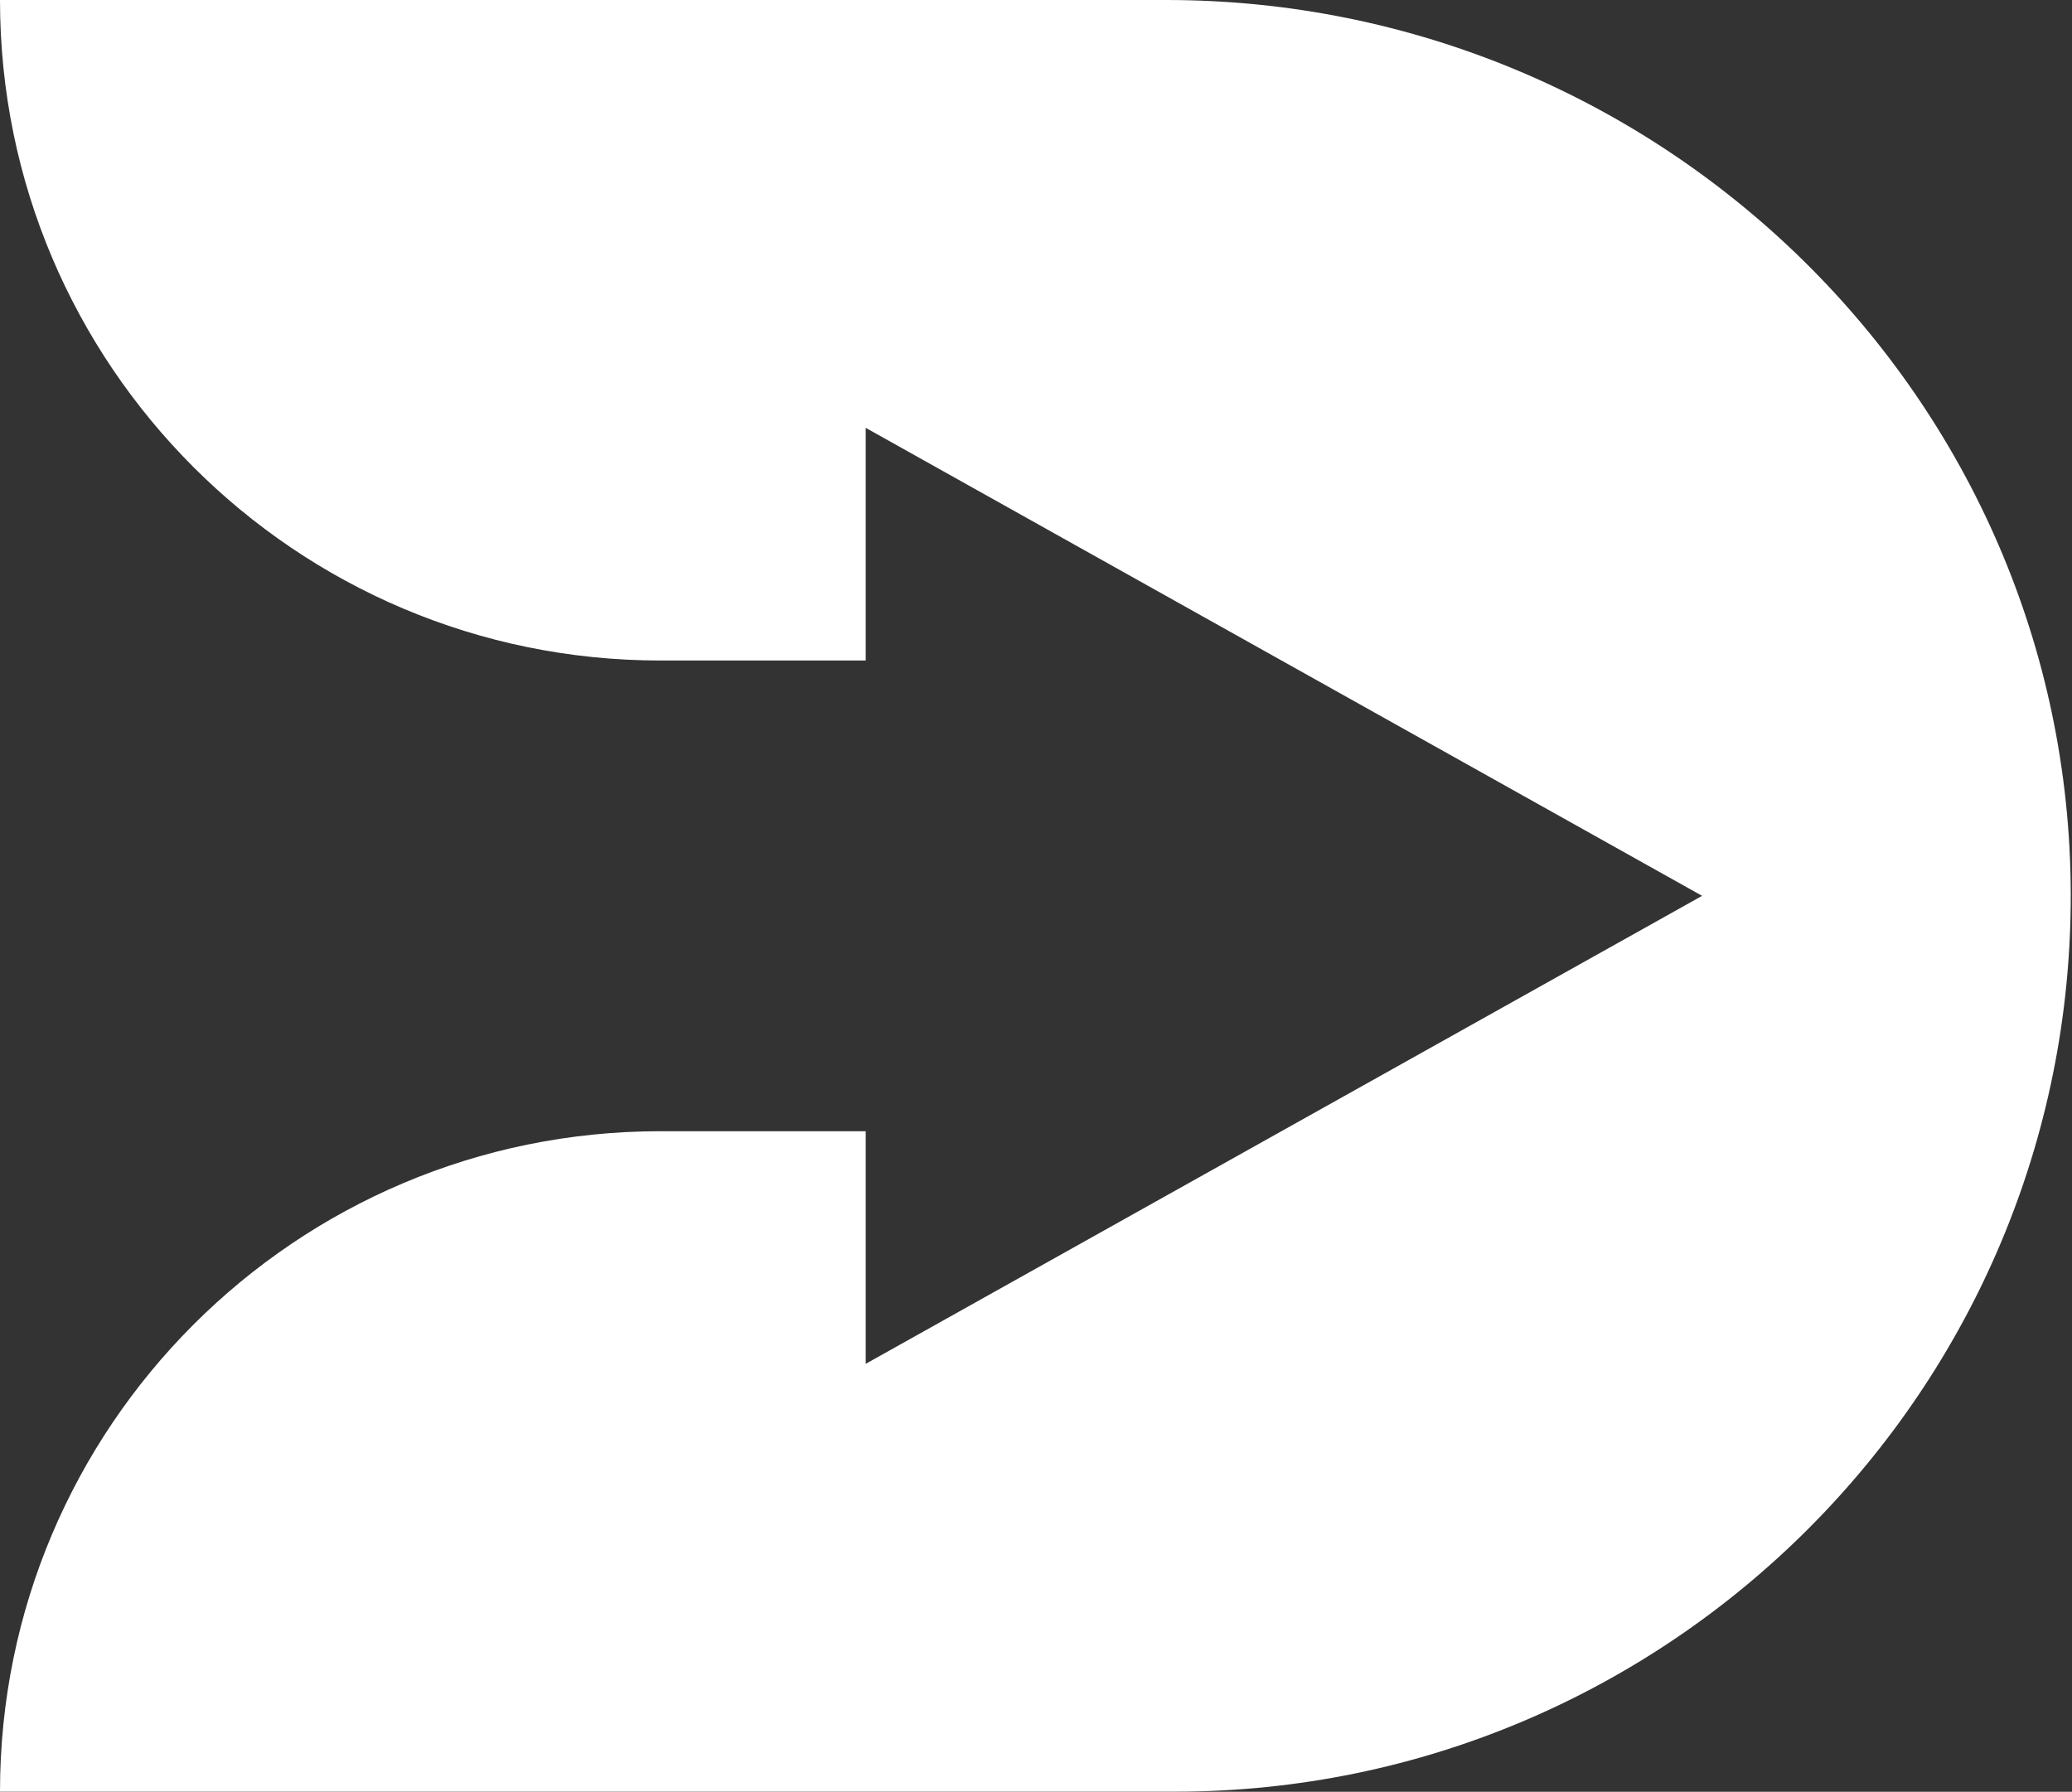
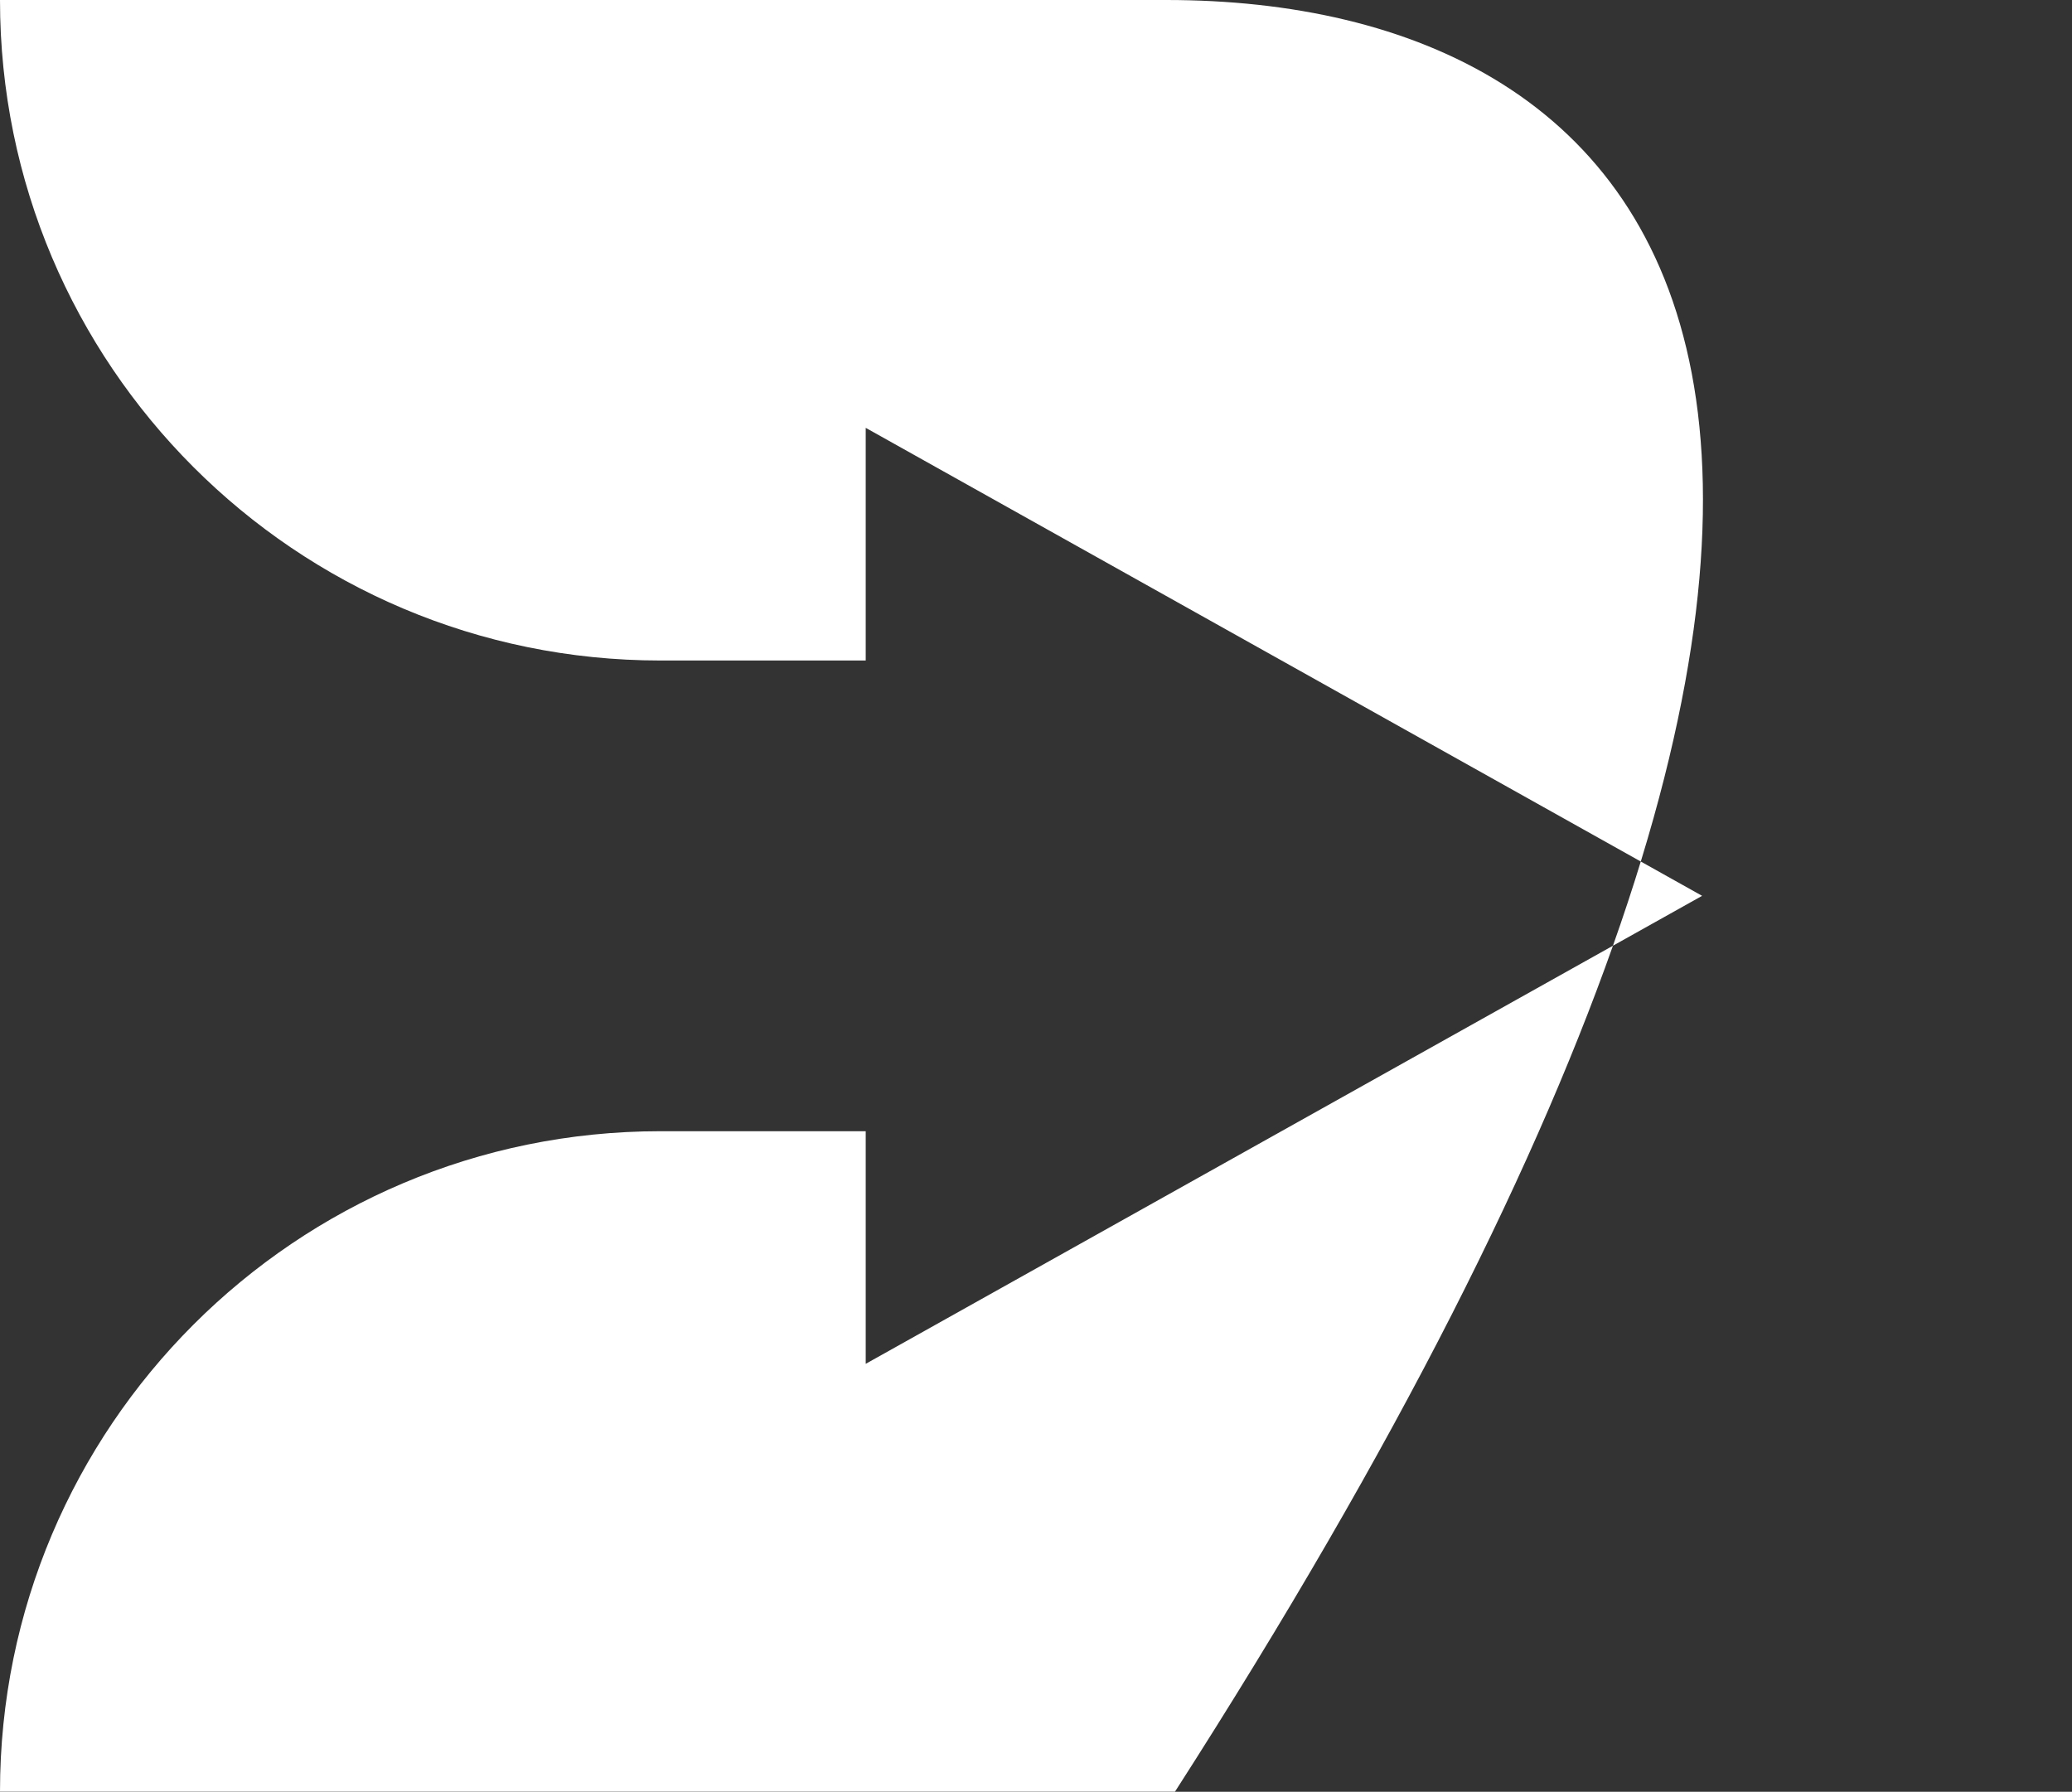
<svg xmlns="http://www.w3.org/2000/svg" fill="#000000" height="432.6" preserveAspectRatio="xMidYMid meet" version="1" viewBox="0.0 0.0 500.3 432.6" width="500.3" zoomAndPan="magnify">
  <rect x="0.0" y="0.0" width="500.3" height="432.6" fill="#333333" stroke="none" />
  <g id="change1_1">
-     <path d="M281.617,0L0,0v0.014C0,88.08,71.392,159.473,159.459,159.473h49.575v-56.175l201.952,112.992 L209.034,329.281v-56.162h-49.575C71.392,273.119,0,344.511,0,432.578v0h283.71c119.467,0,216.623-97.36,216.289-216.903 C499.665,96.12,401.173,0,281.617,0z" fill="#ffffff" />
+     <path d="M281.617,0L0,0v0.014C0,88.08,71.392,159.473,159.459,159.473h49.575v-56.175l201.952,112.992 L209.034,329.281v-56.162h-49.575C71.392,273.119,0,344.511,0,432.578v0h283.71C499.665,96.12,401.173,0,281.617,0z" fill="#ffffff" />
  </g>
</svg>